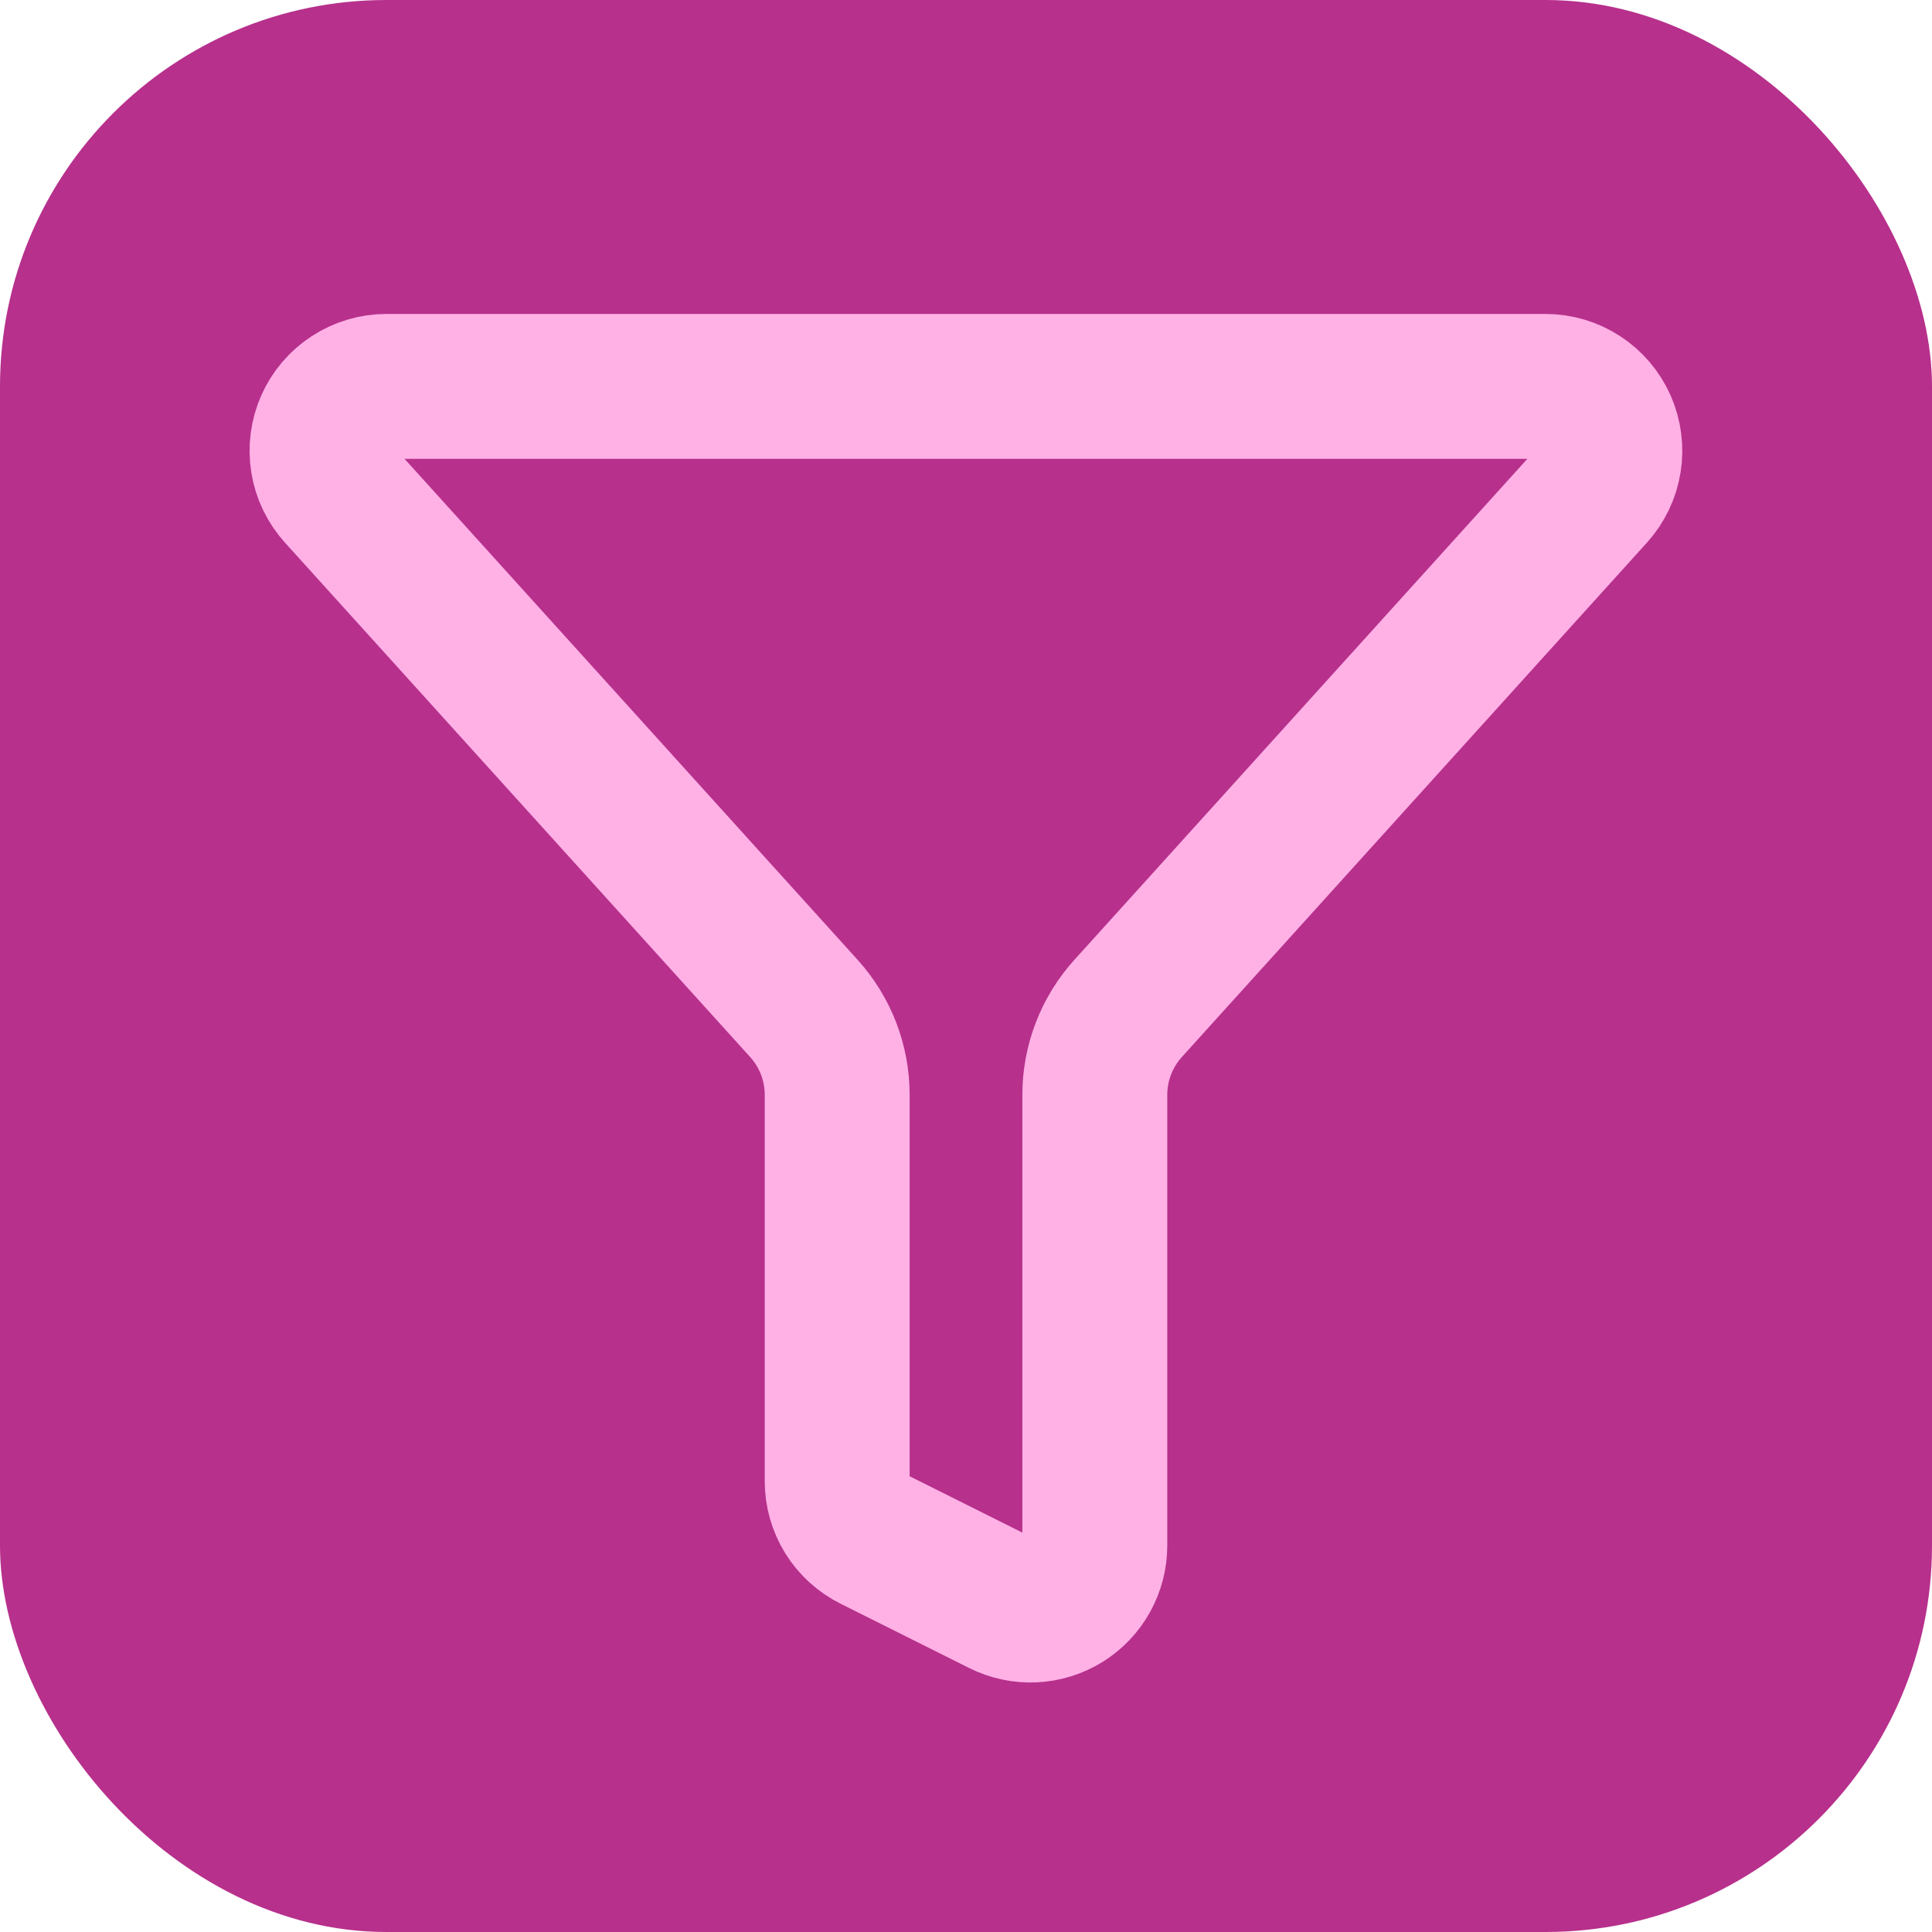
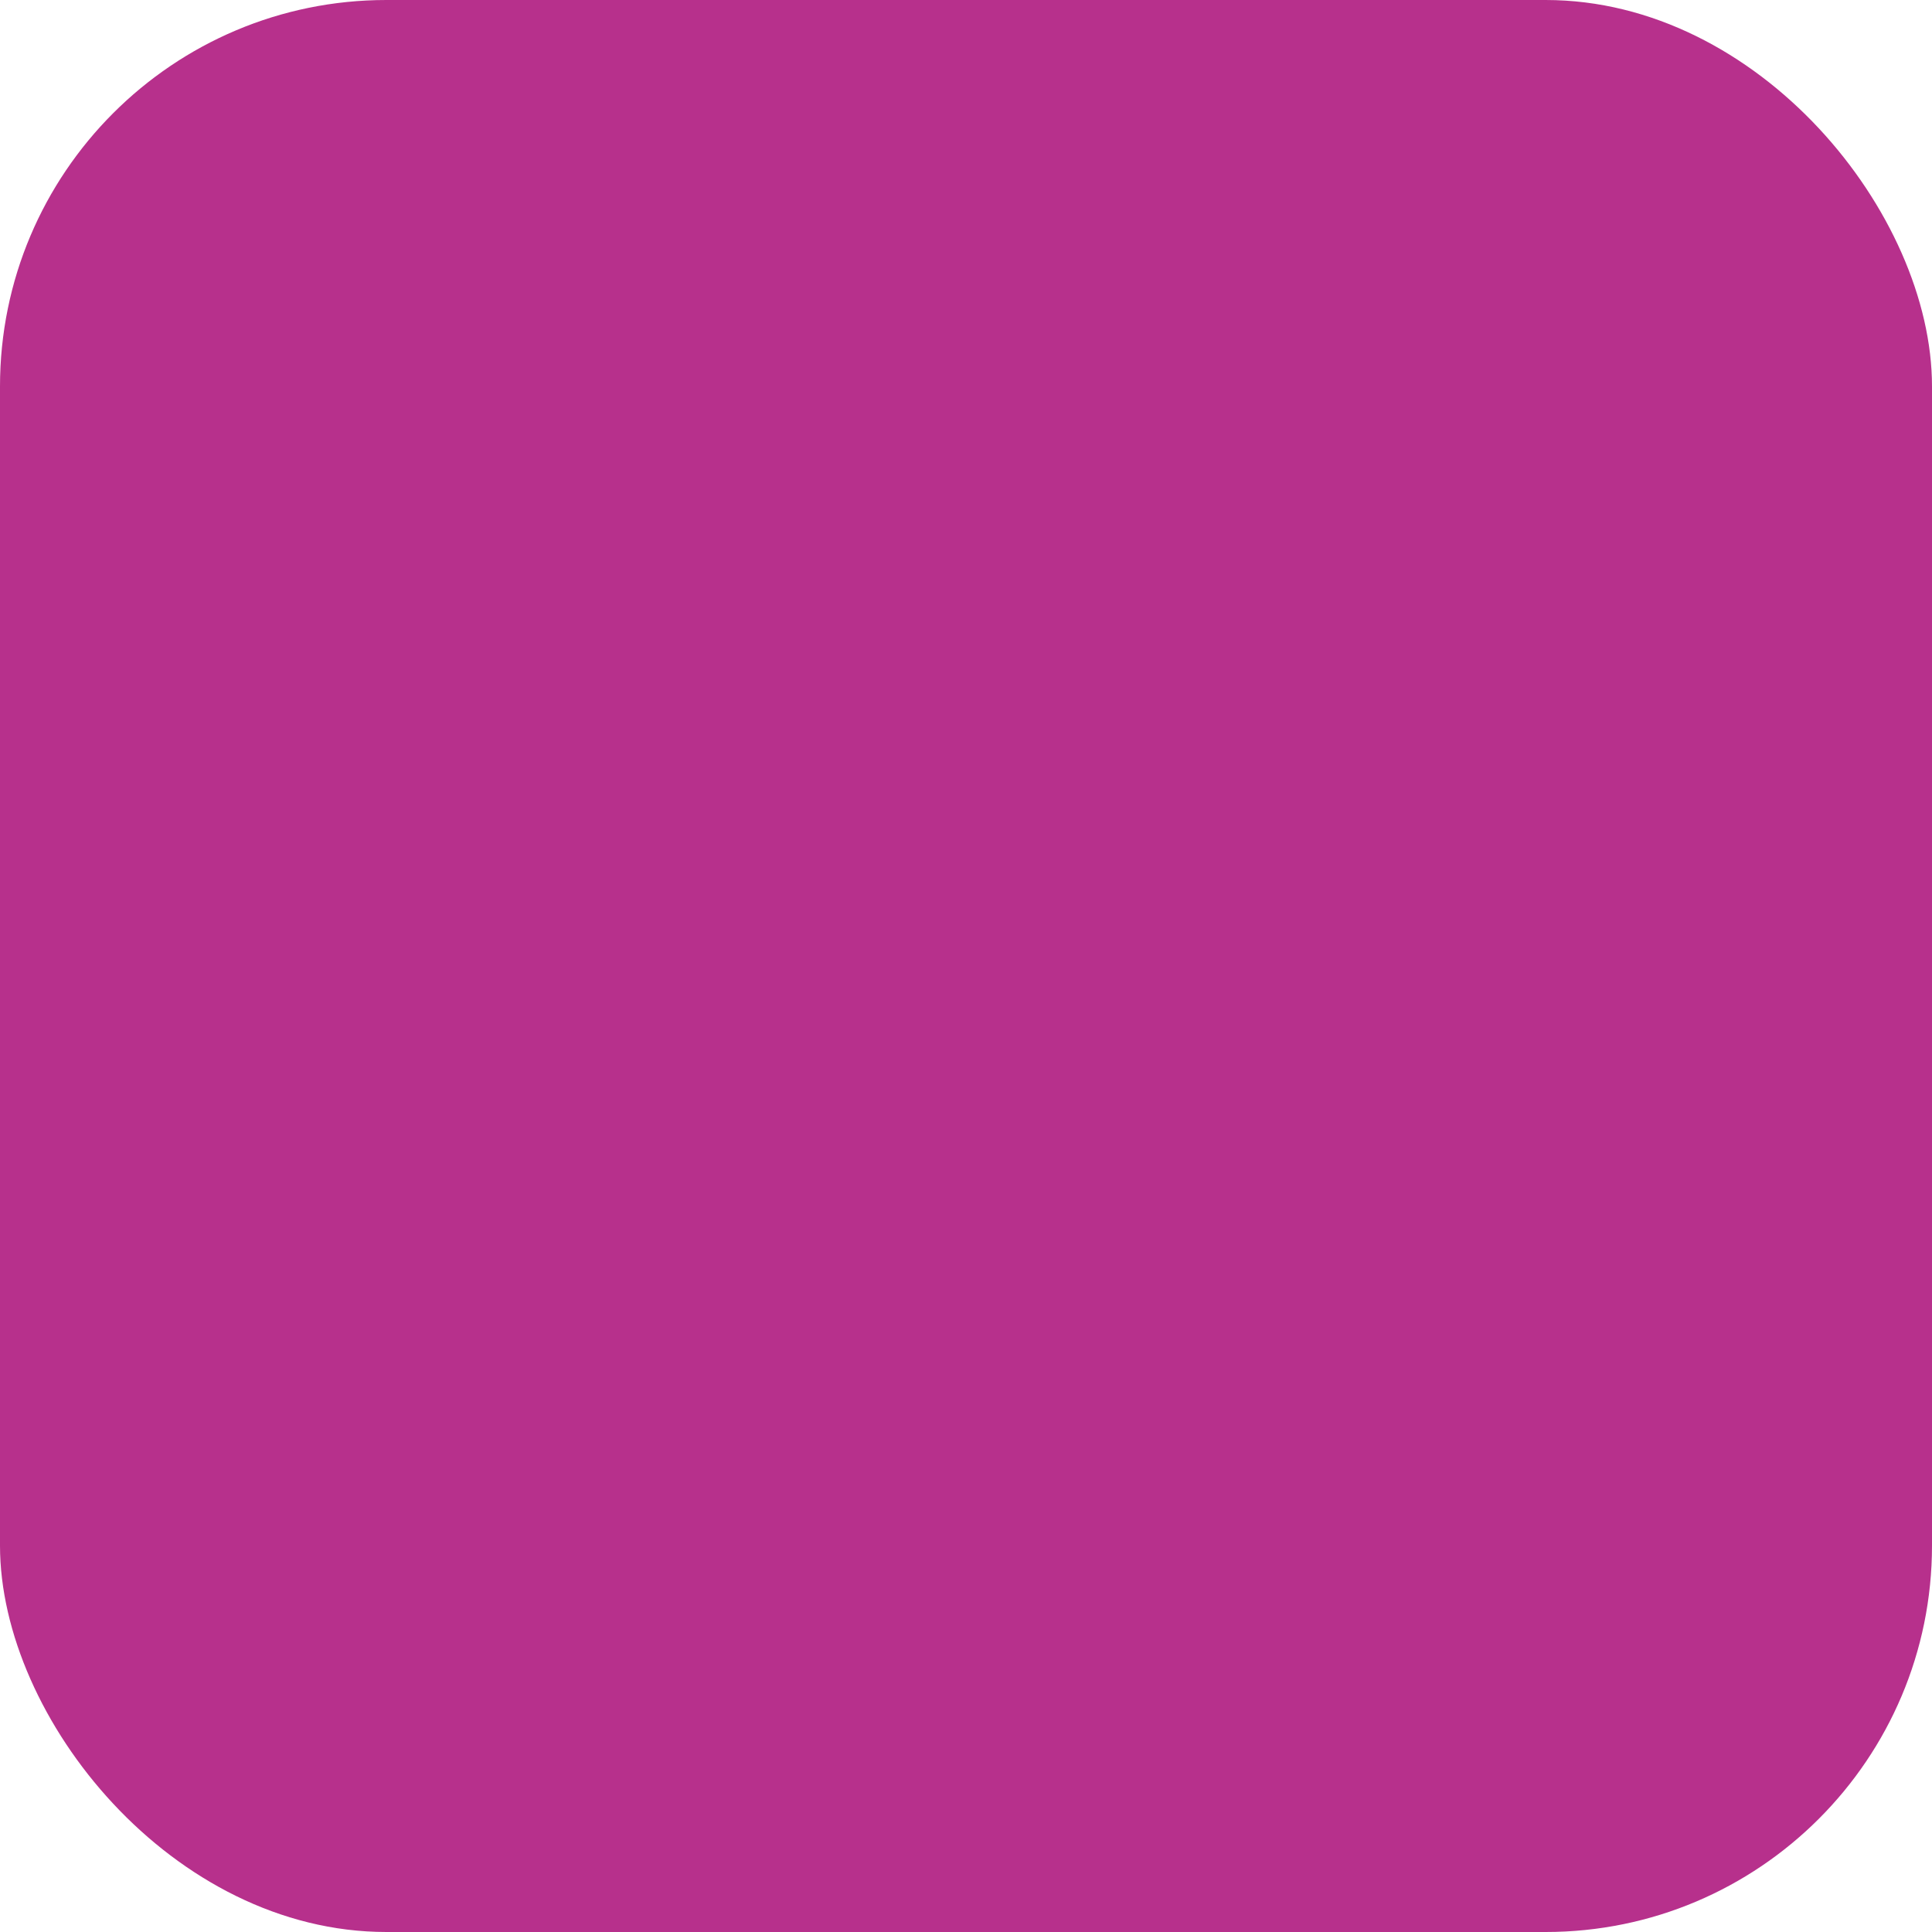
<svg xmlns="http://www.w3.org/2000/svg" width="40" height="40" viewBox="0 0 40 40" fill="none">
  <rect width="40" height="40" rx="8" fill="#B7308C" />
-   <path d="M17.333 30.667C17.333 30.914 17.402 31.157 17.532 31.368C17.663 31.579 17.849 31.749 18.071 31.86L20.737 33.193C20.941 33.295 21.167 33.343 21.394 33.333C21.621 33.322 21.841 33.254 22.035 33.135C22.228 33.015 22.388 32.848 22.498 32.649C22.609 32.451 22.667 32.227 22.667 32V22.667C22.667 22.006 22.913 21.369 23.356 20.879L32.987 10.227C33.159 10.035 33.273 9.798 33.313 9.544C33.354 9.289 33.32 9.029 33.216 8.793C33.111 8.558 32.941 8.357 32.725 8.217C32.51 8.076 32.258 8.001 32 8H8C7.742 8 7.49 8.075 7.274 8.216C7.057 8.356 6.887 8.556 6.782 8.792C6.677 9.028 6.643 9.289 6.684 9.543C6.724 9.798 6.838 10.035 7.011 10.227L16.644 20.879C17.087 21.369 17.333 22.006 17.333 22.667V30.667Z" stroke="#FFB1E6" stroke-width="3" stroke-linecap="round" stroke-linejoin="round" />
</svg>